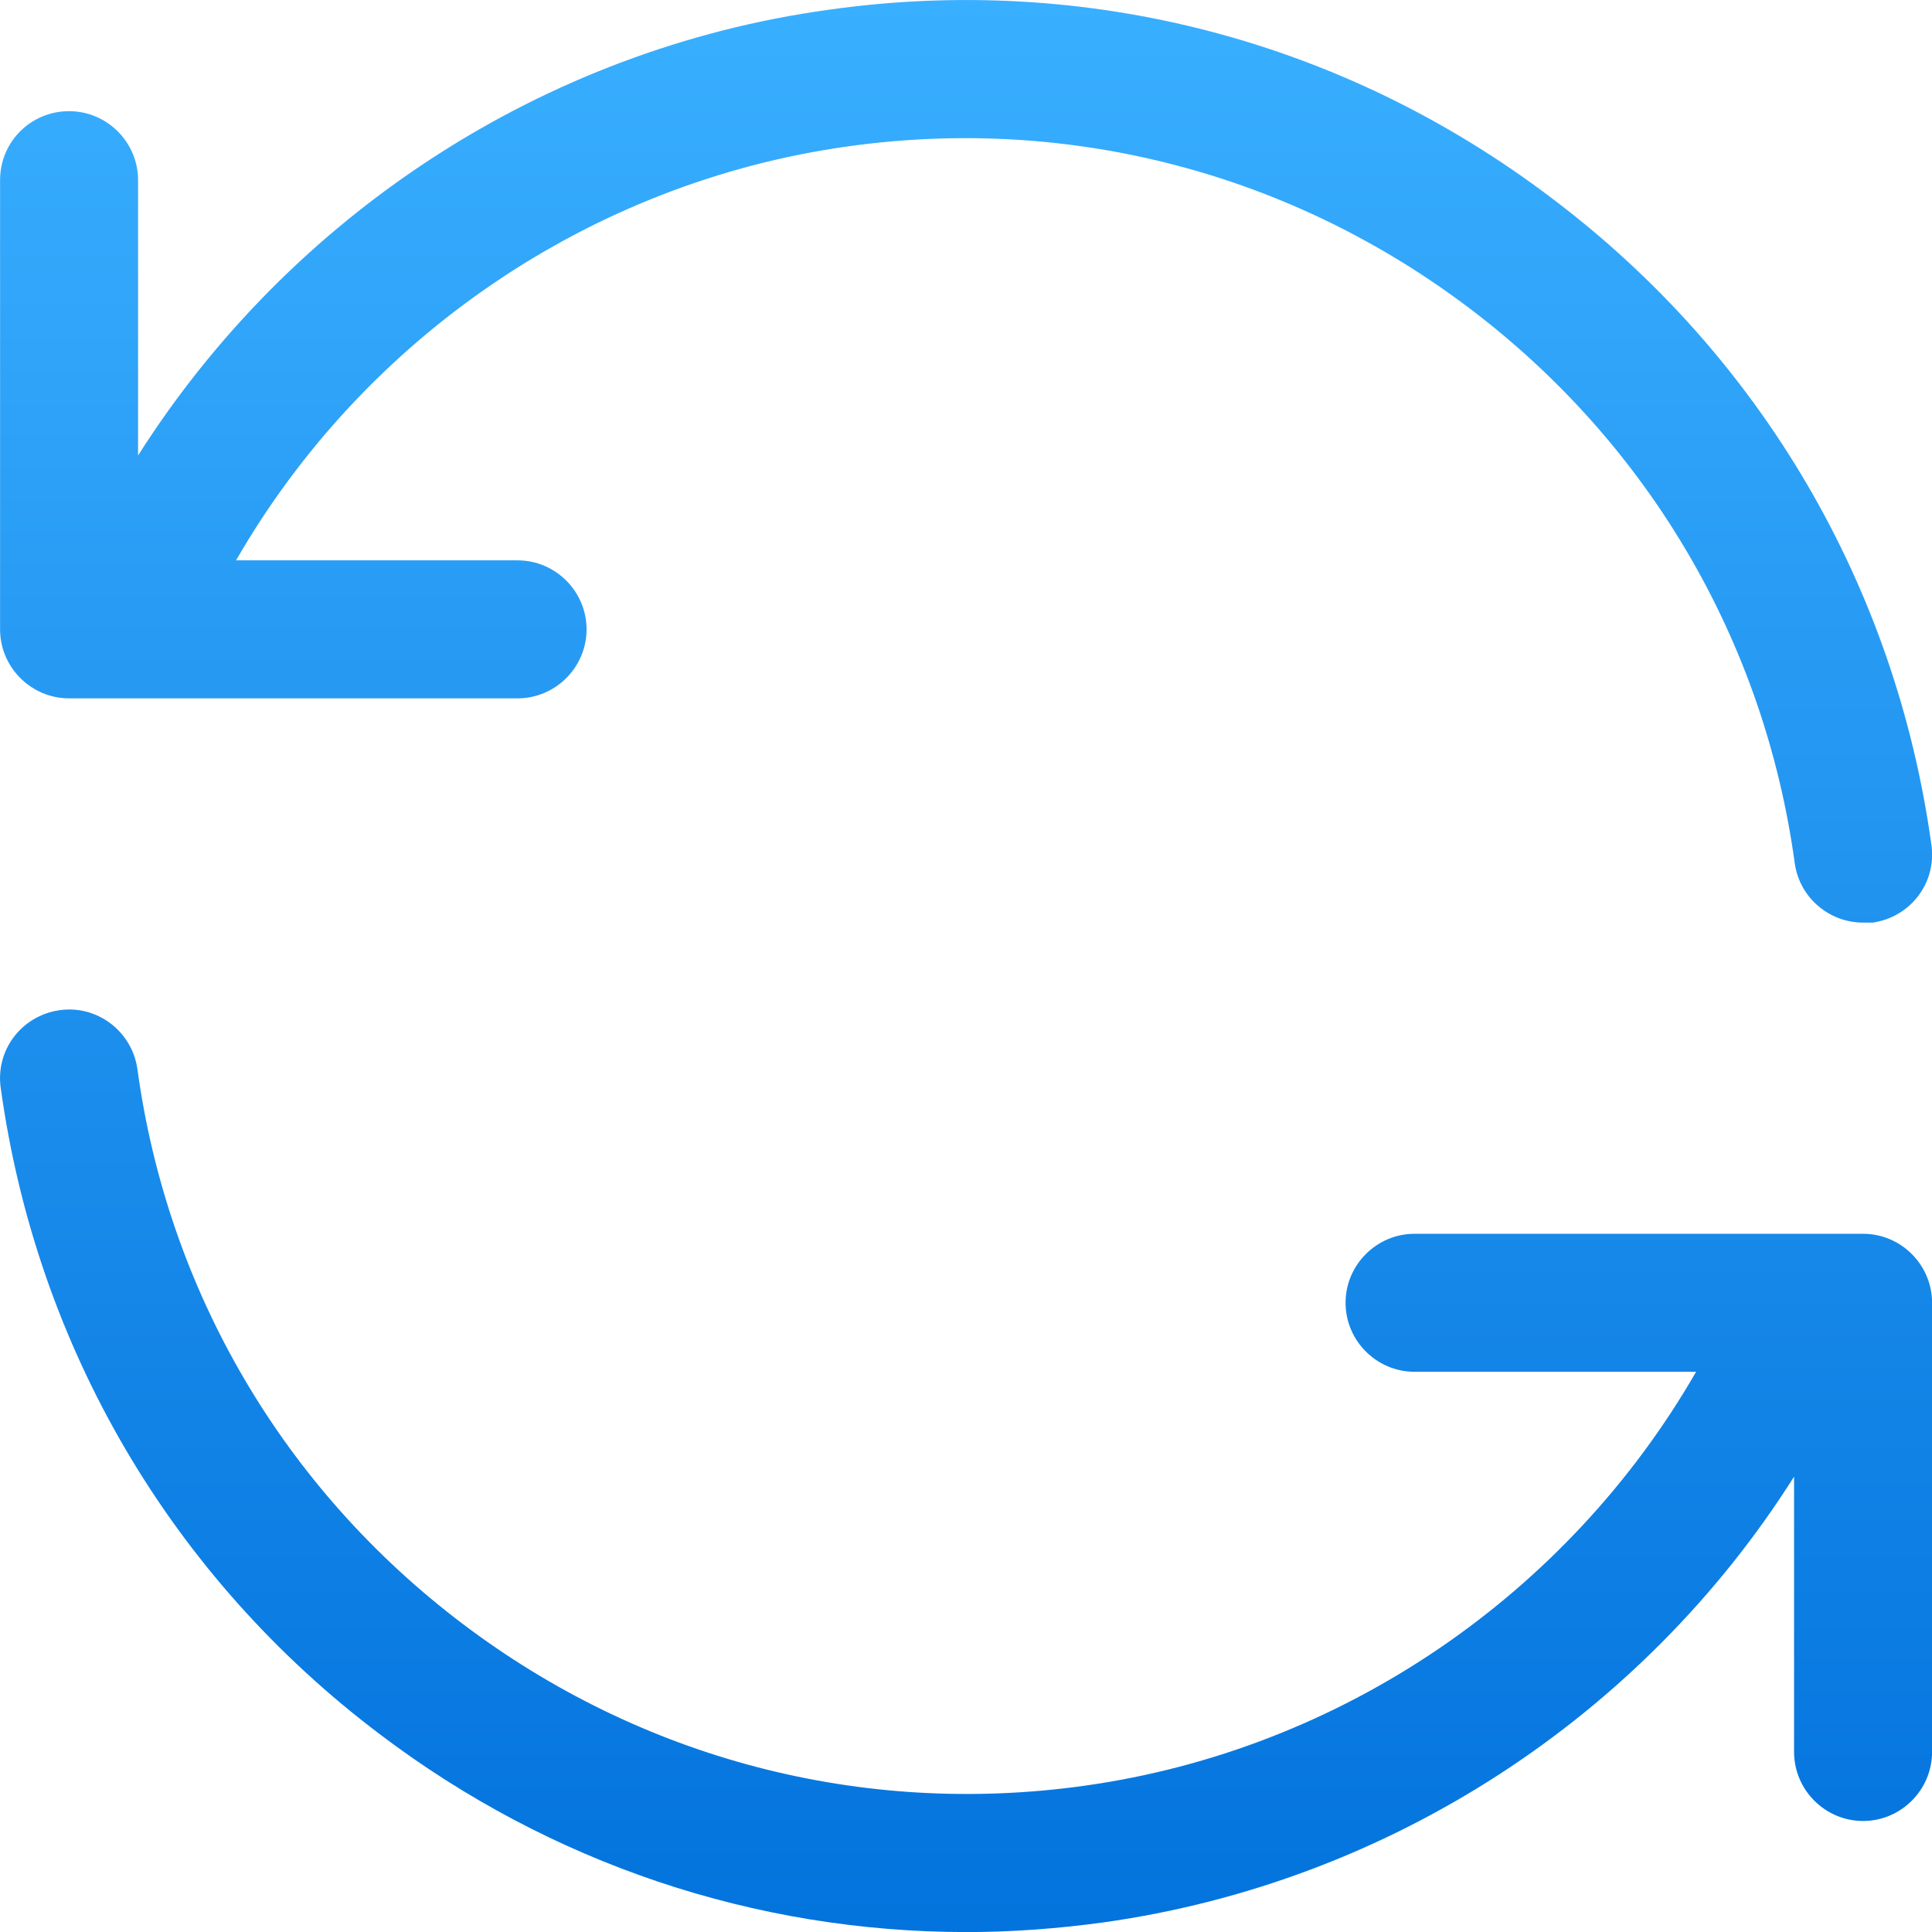
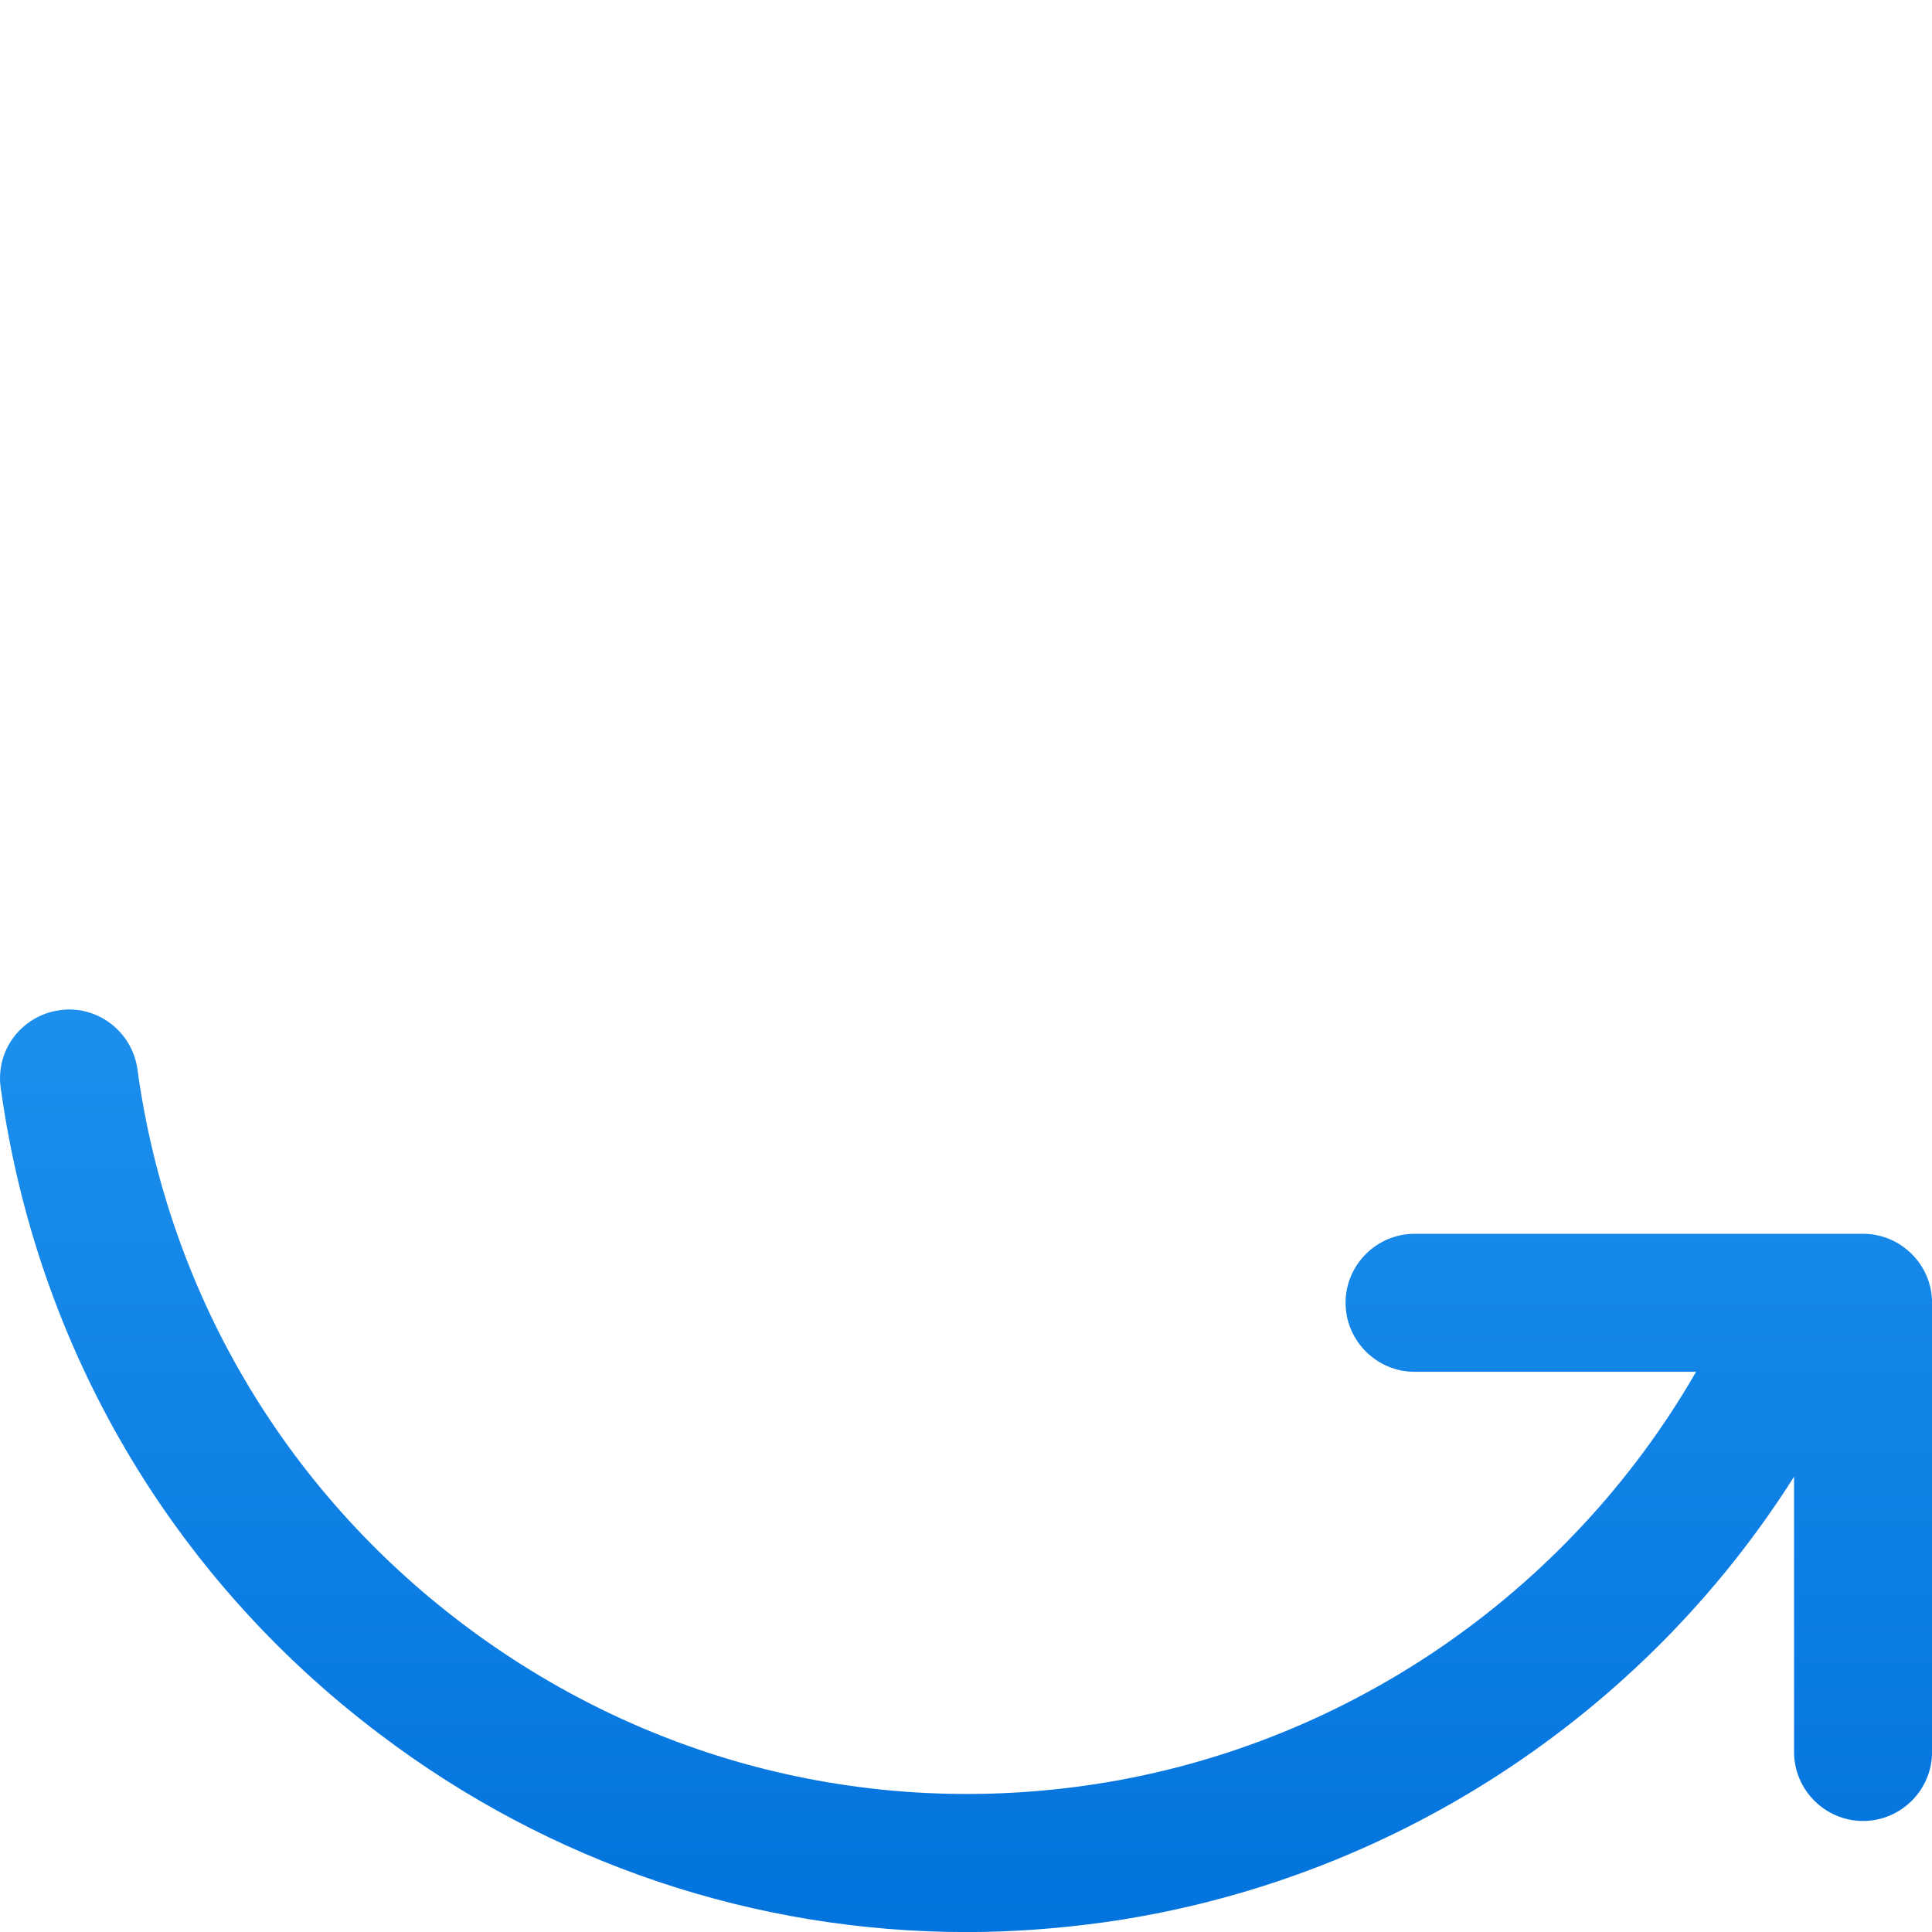
<svg xmlns="http://www.w3.org/2000/svg" width="28" height="28" viewBox="0 0 28 28" fill="none">
-   <path d="M1.001 10.121H7.501C8.051 10.121 8.501 9.671 8.501 9.121C8.501 8.571 8.051 8.121 7.501 8.121H3.421C5.281 4.891 8.561 2.641 12.291 2.121C15.511 1.671 18.711 2.511 21.301 4.471C23.891 6.431 25.571 9.291 26.011 12.511C26.081 13.011 26.511 13.371 27.001 13.371C27.051 13.371 27.091 13.371 27.141 13.371C27.691 13.291 28.071 12.791 27.991 12.241C27.471 8.491 25.521 5.161 22.501 2.881C19.491 0.591 15.761 -0.389 12.011 0.141C7.871 0.711 4.211 3.121 2.001 6.601V2.611C2.001 2.061 1.551 1.611 1.001 1.611C0.451 1.611 0.001 2.051 0.001 2.611V9.121C0.001 9.671 0.451 10.121 1.001 10.121Z" fill="url(#paint0_linear_5_2663)" />
  <path d="M27.001 17.881H20.501C19.951 17.881 19.501 18.331 19.501 18.881C19.501 19.431 19.951 19.881 20.501 19.881H24.581C22.721 23.111 19.441 25.361 15.711 25.881C12.491 26.331 9.291 25.491 6.701 23.531C4.111 21.571 2.431 18.711 1.991 15.491C1.911 14.941 1.401 14.561 0.861 14.641C0.311 14.721 -0.069 15.221 0.011 15.771C0.531 19.521 2.481 22.851 5.501 25.131C7.981 27.011 10.951 28.001 14.011 28.001C14.671 28.001 15.331 27.951 15.991 27.861C20.131 27.281 23.801 24.881 26.001 21.401V25.391C26.001 25.941 26.451 26.391 27.001 26.391C27.551 26.391 28.001 25.941 28.001 25.391V18.881C28.001 18.331 27.551 17.881 27.001 17.881Z" fill="url(#paint1_linear_5_2663)" />
  <defs>
    <linearGradient id="paint0_linear_5_2663" x1="14.001" y1="0" x2="14.001" y2="28.001" gradientUnits="userSpaceOnUse">
      <stop stop-color="#39AFFF" />
      <stop offset="1" stop-color="#0373DD" />
    </linearGradient>
    <linearGradient id="paint1_linear_5_2663" x1="14.001" y1="0" x2="14.001" y2="28.001" gradientUnits="userSpaceOnUse">
      <stop stop-color="#39AFFF" />
      <stop offset="1" stop-color="#0373DD" />
    </linearGradient>
  </defs>
</svg>